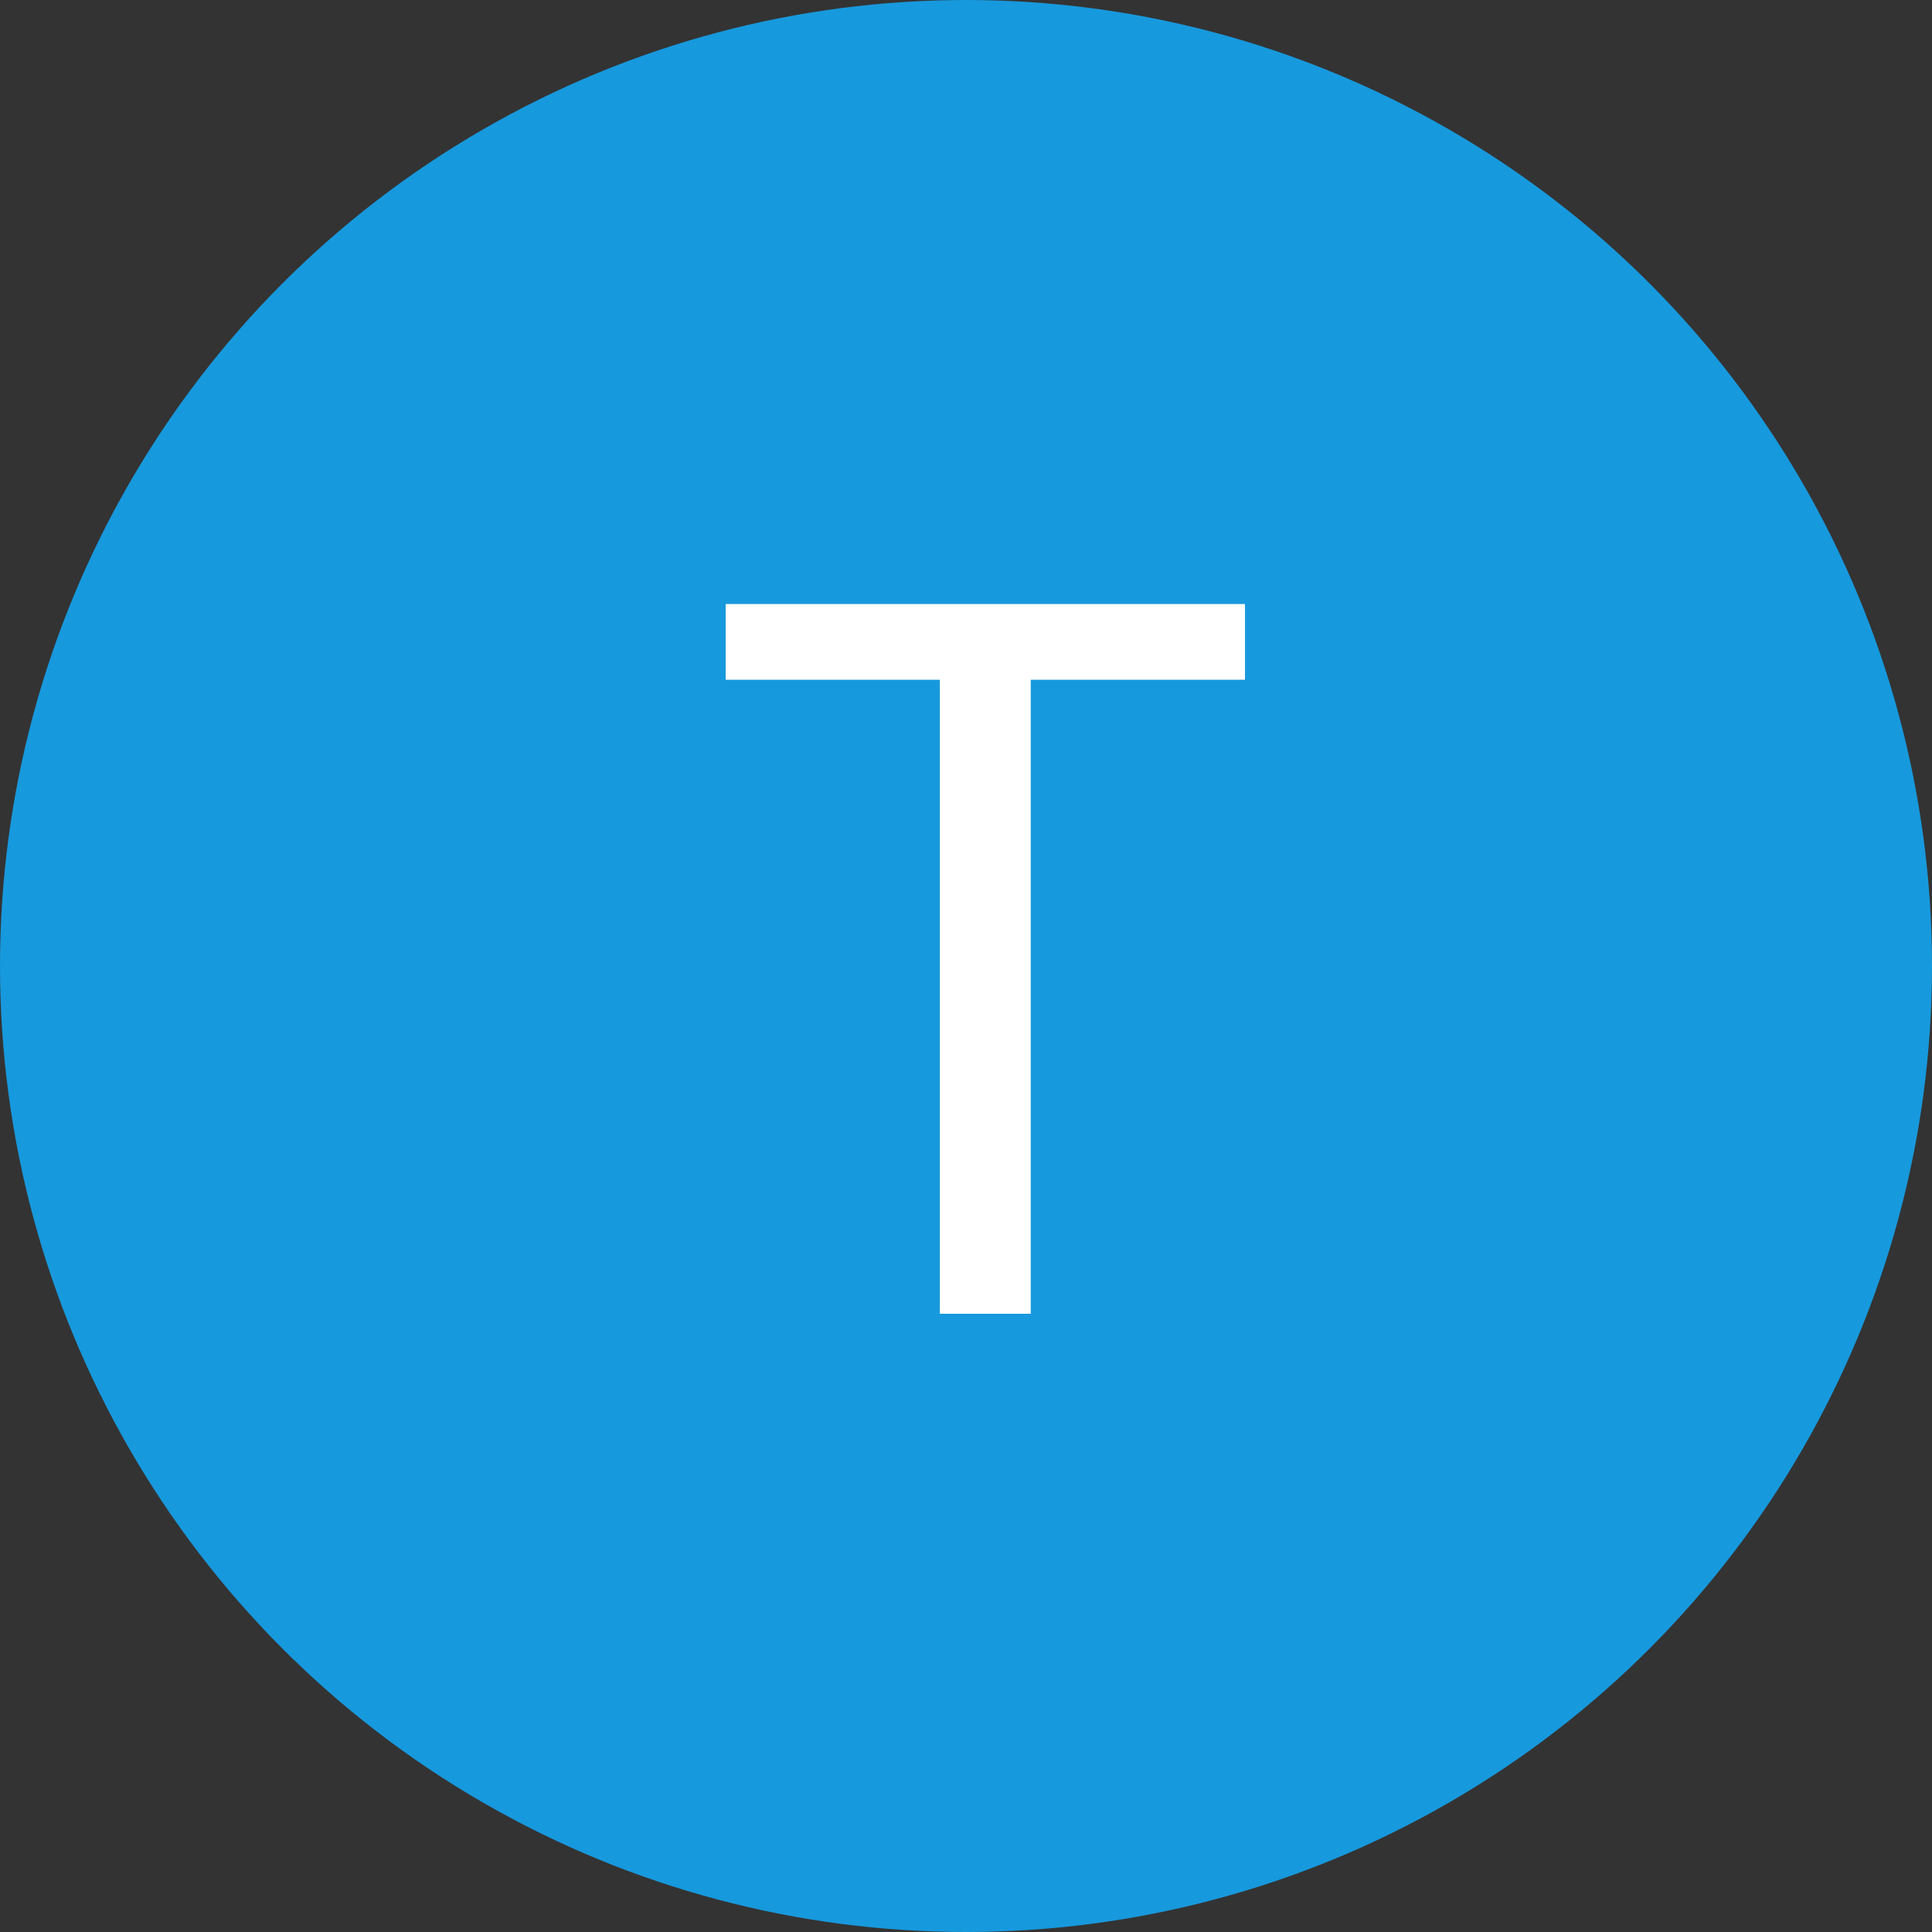
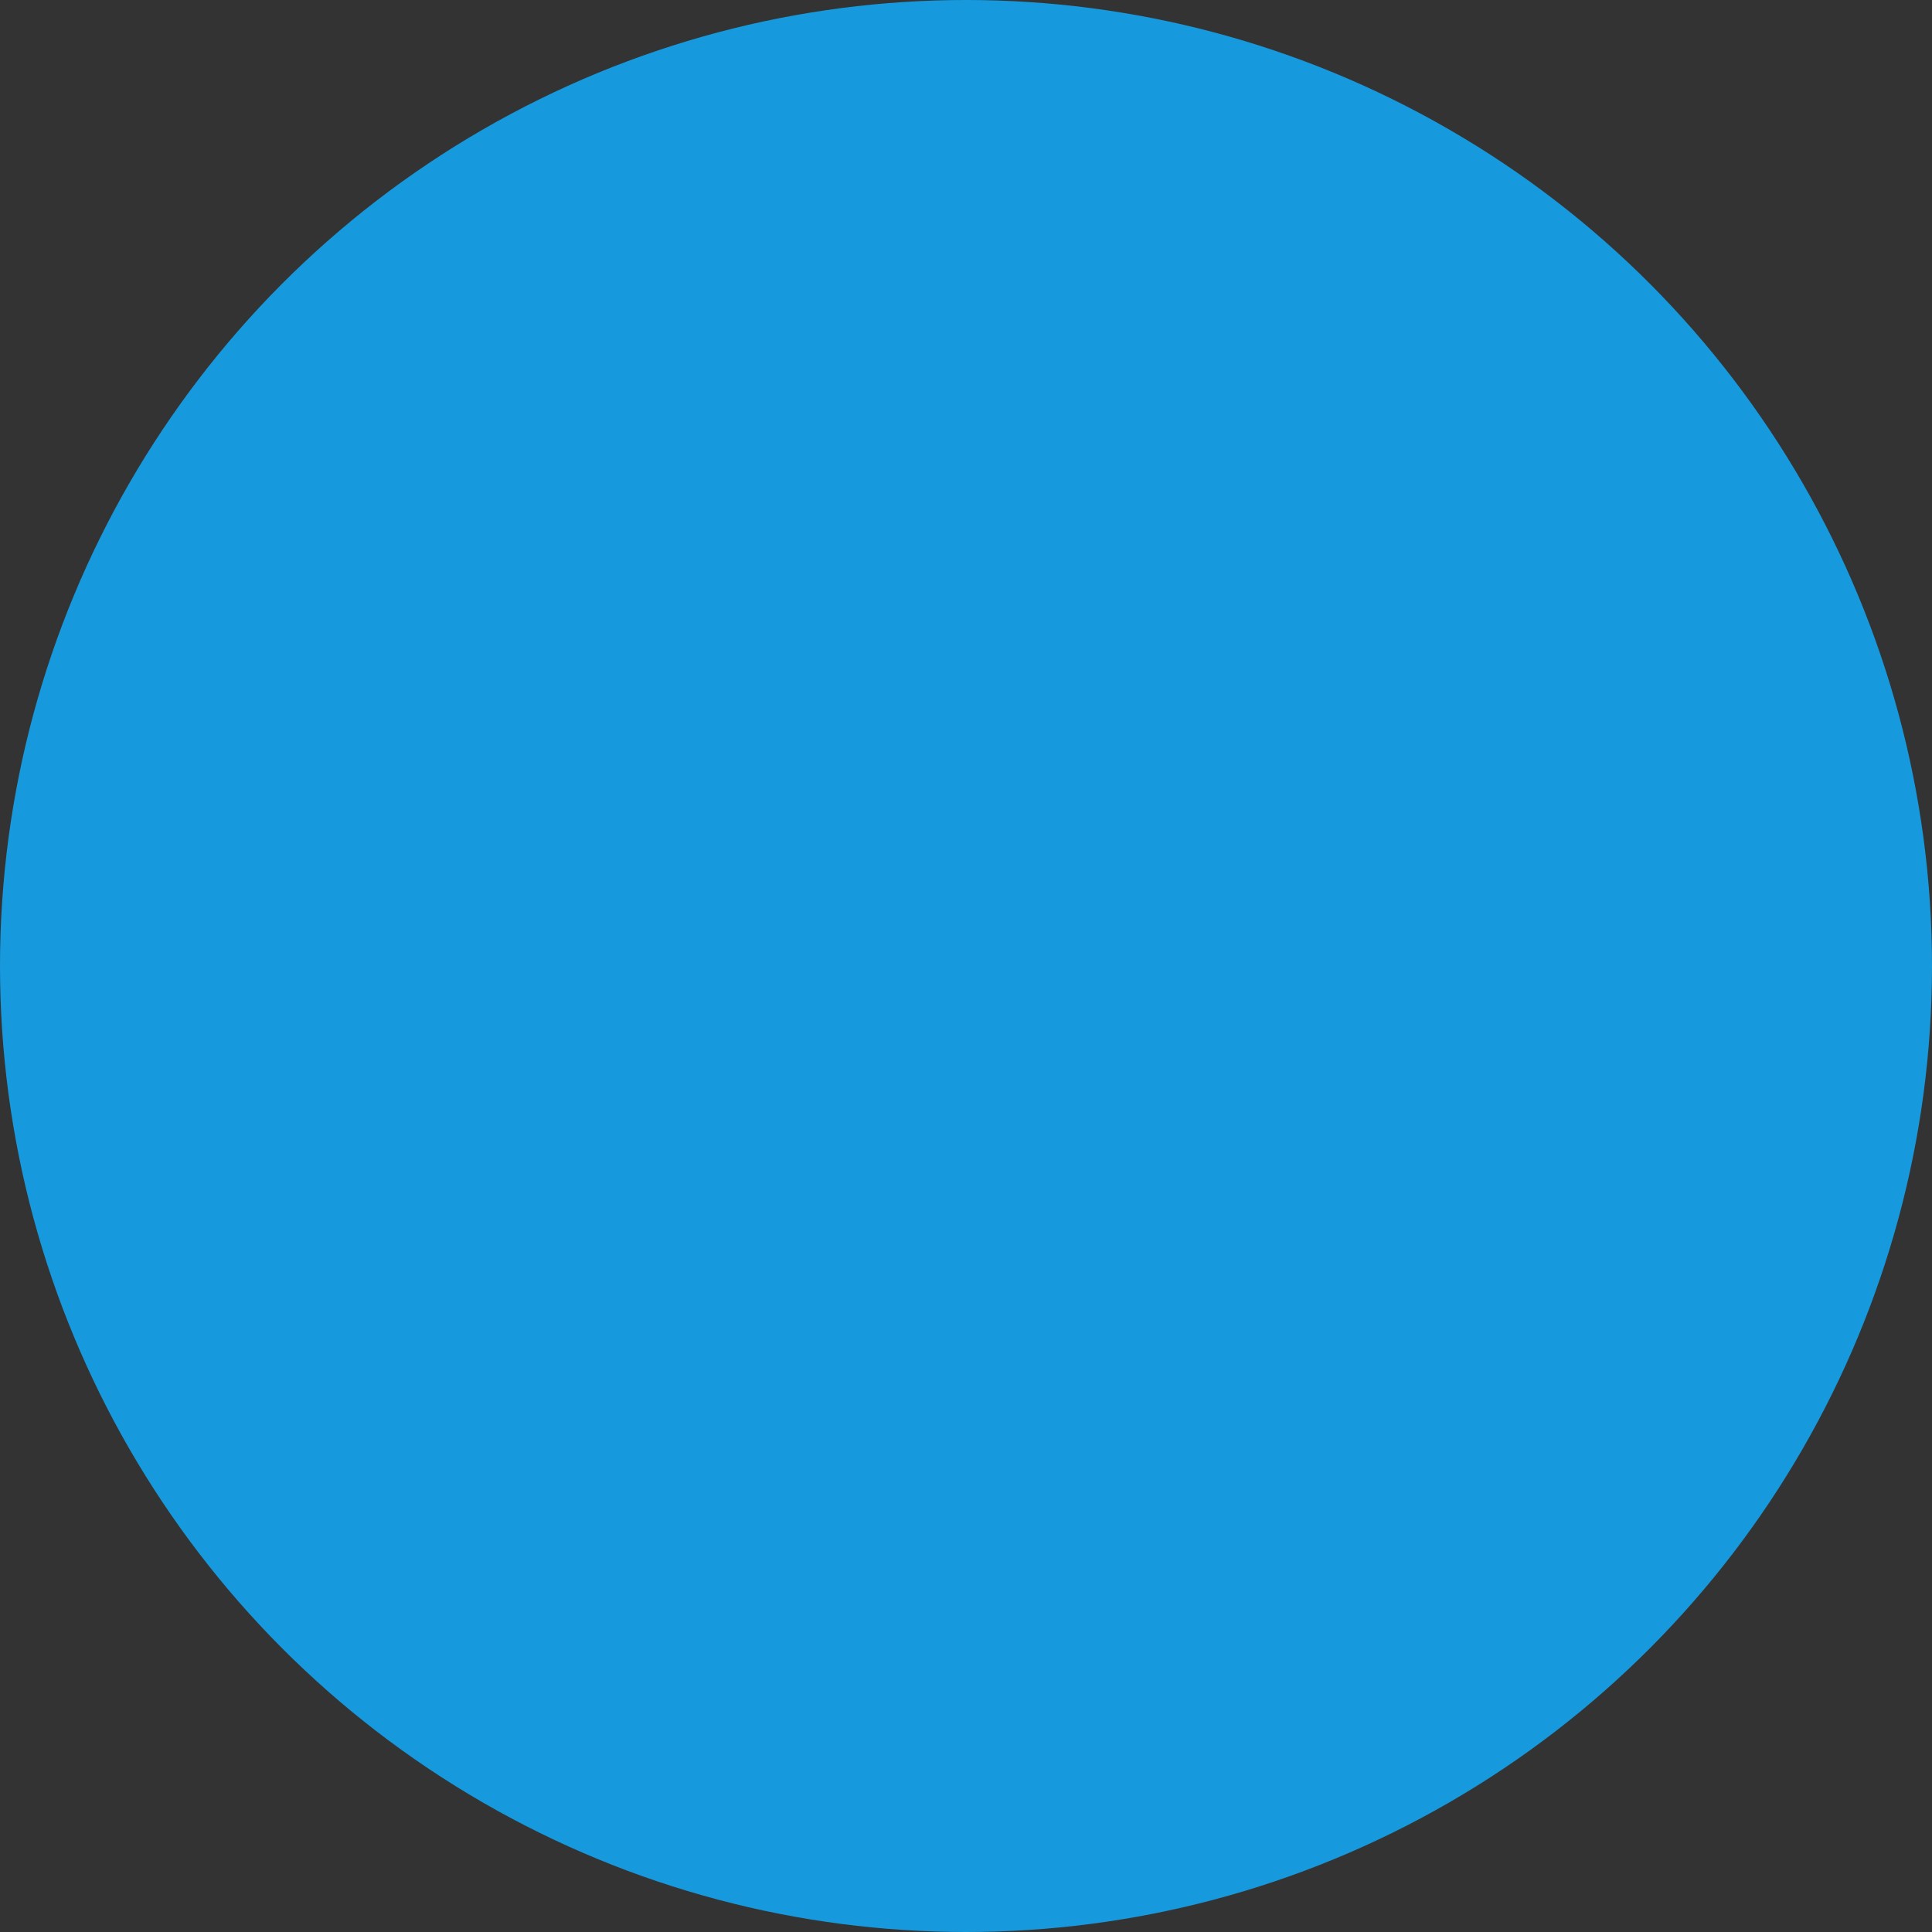
<svg xmlns="http://www.w3.org/2000/svg" width="50px" height="50px" viewBox="0 0 50 50" version="1.1">
  <rect x="0" y="0" width="50" height="50" fill="#333333" stroke="none" />
  <title>EAC303AF-6B48-4047-9E3A-0AA952CF2F86</title>
  <desc>Created with sketchtool.</desc>
  <defs />
  <g id="Page-1" stroke="none" stroke-width="1" fill="none" fill-rule="evenodd">
    <g id="Letters" transform="translate(-633, -125)">
      <g id="T" transform="translate(633, 125)">
        <circle id="Oval-1" fill="#1799DD" cx="25" cy="25" r="25" />
-         <path d="M24.324,17.592 L18.78,17.592 L18.78,15.632 L32.22,15.632 L32.22,17.592 L26.676,17.592 L26.676,34 L24.324,34 L24.324,17.592 Z" fill="#FFFFFF" />
      </g>
    </g>
  </g>
</svg>